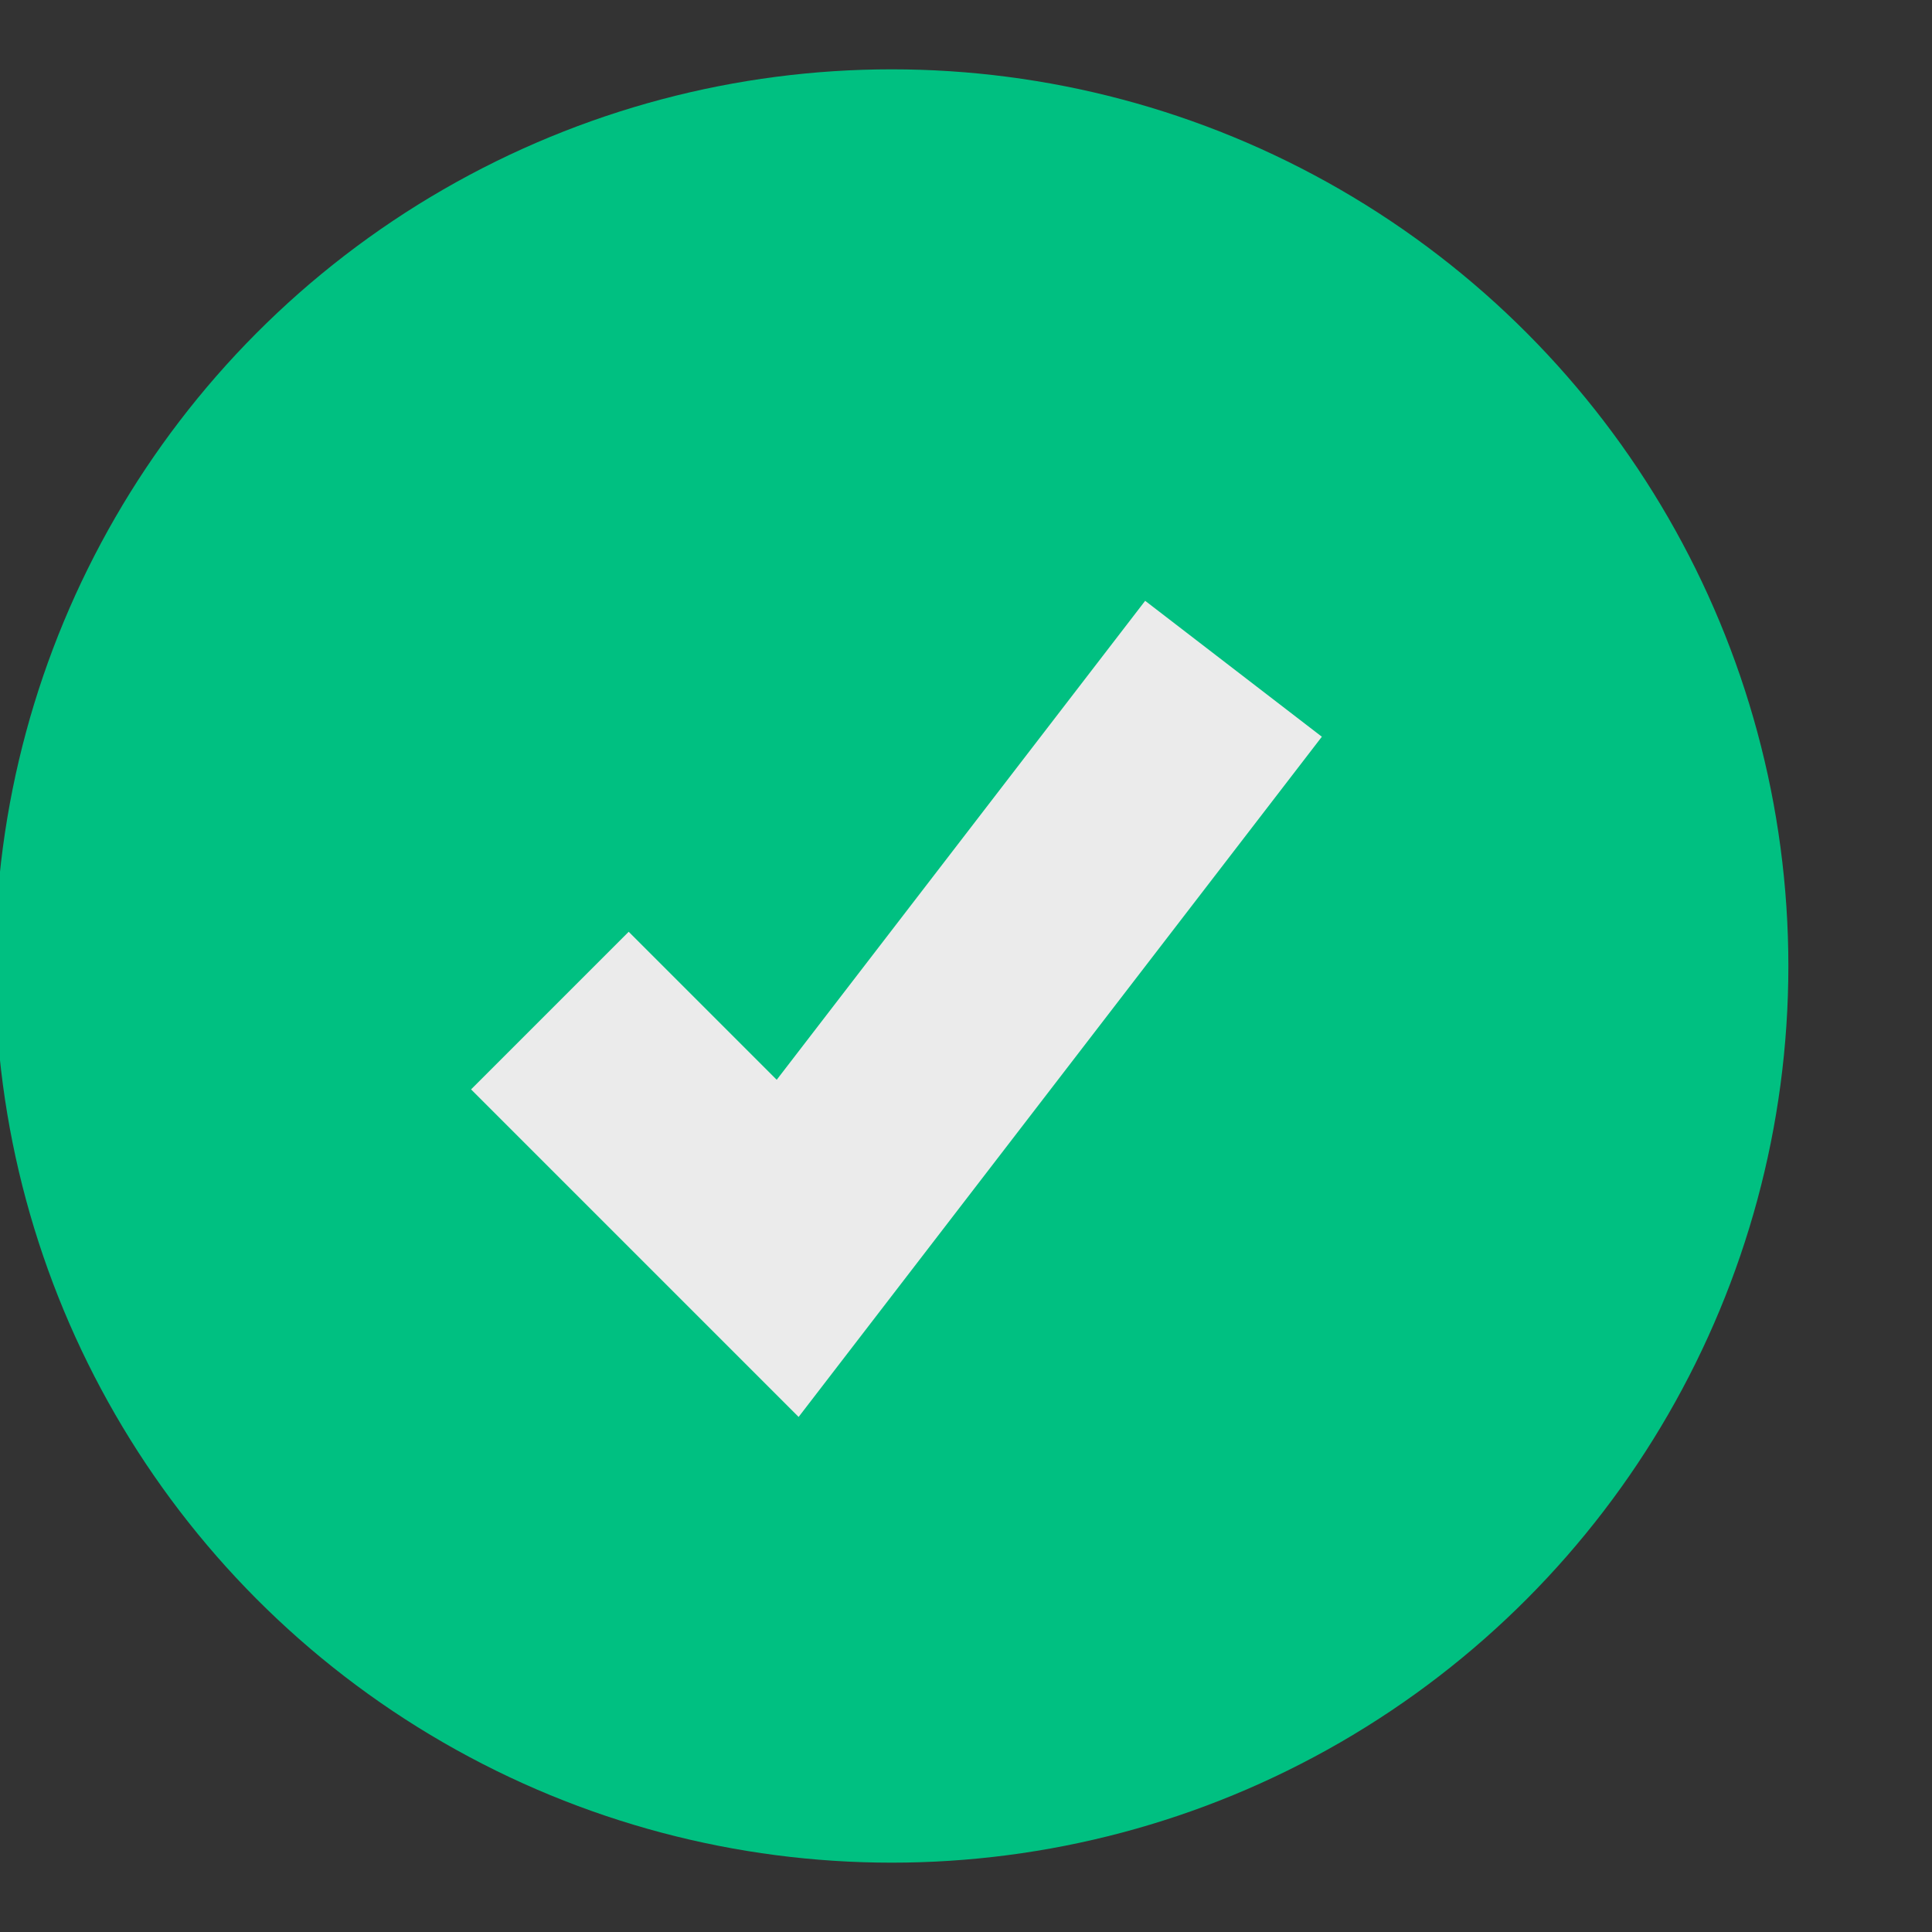
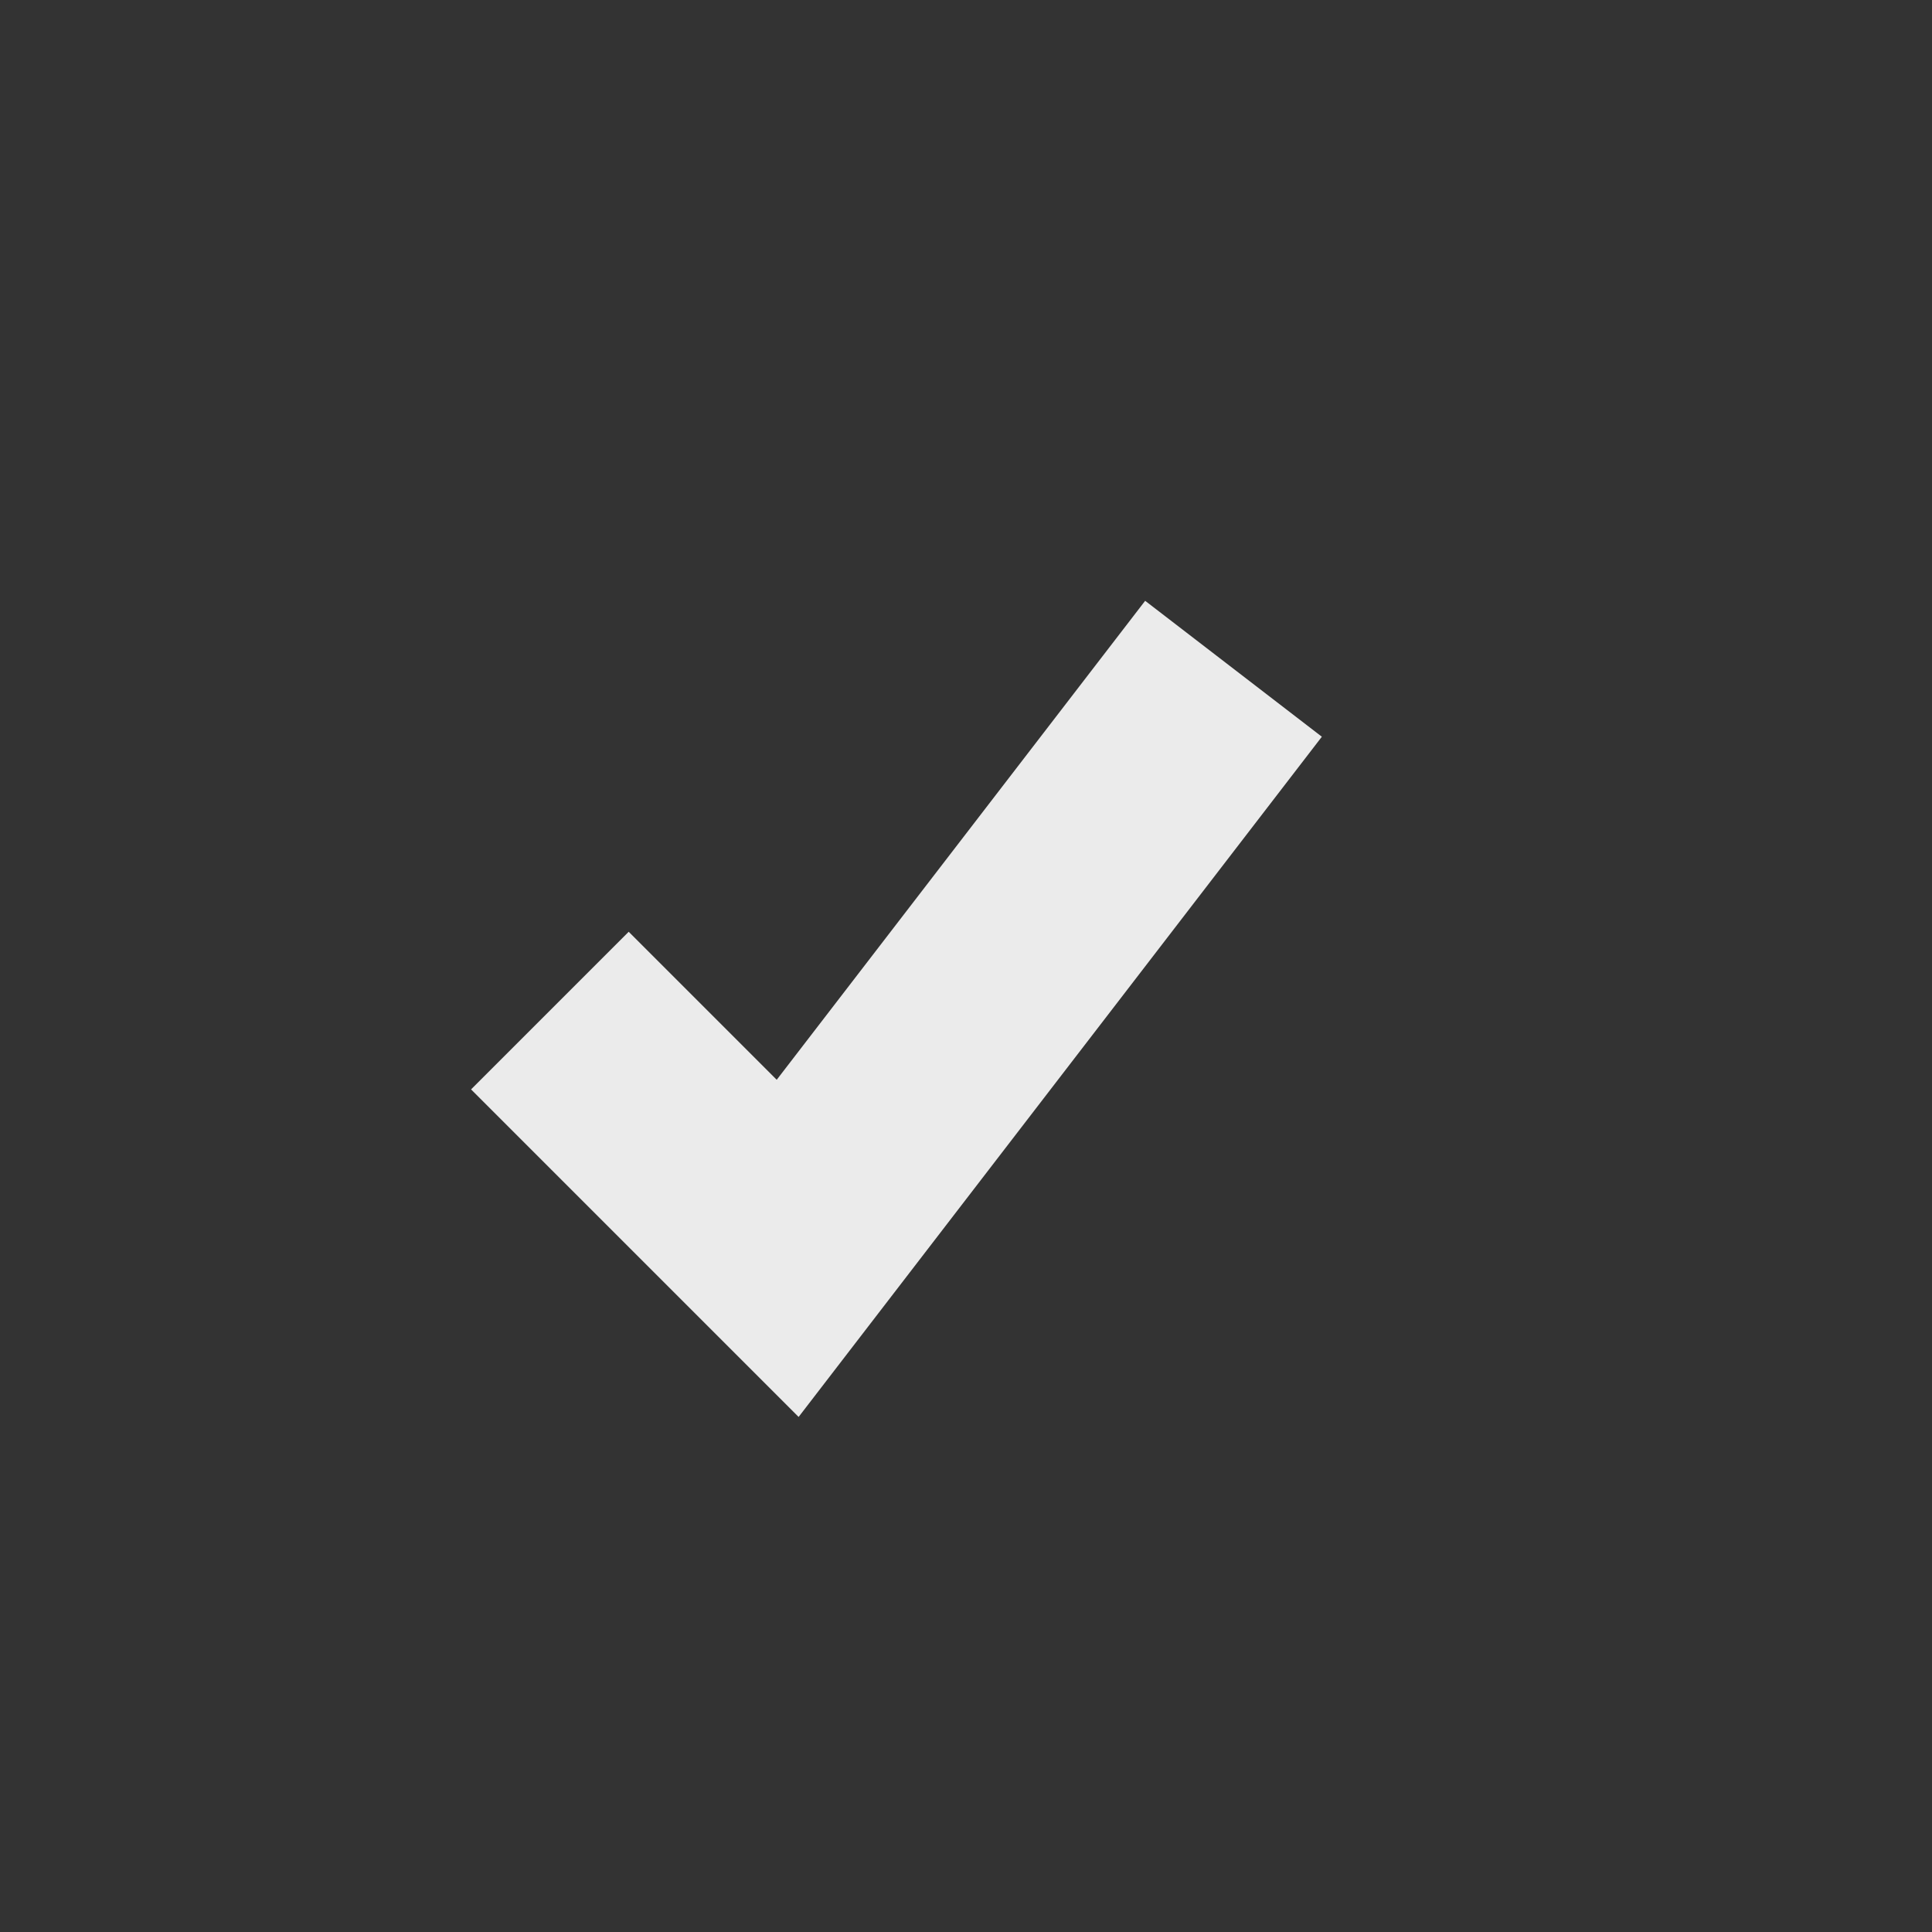
<svg xmlns="http://www.w3.org/2000/svg" version="1.1" id="Layer_1" x="0px" y="0px" viewBox="0 0 13 13" style="enable-background:new 0 0 13 13;" xml:space="preserve">
  <rect x="0" y="0" width="13" height="13" fill="#333333" stroke="none" />
  <style type="text/css">
	.st0{fill:#00C081;stroke:#00C081;stroke-width:0.867;}
	.st1{fill:none;stroke:#EBEBEB;stroke-width:1.5;}
</style>
-   <circle class="st0" cx="6" cy="6.5" r="5.6" />
  <path class="st1" d="M3.7,6.8l1.6,1.6l3-3.9" />
</svg>